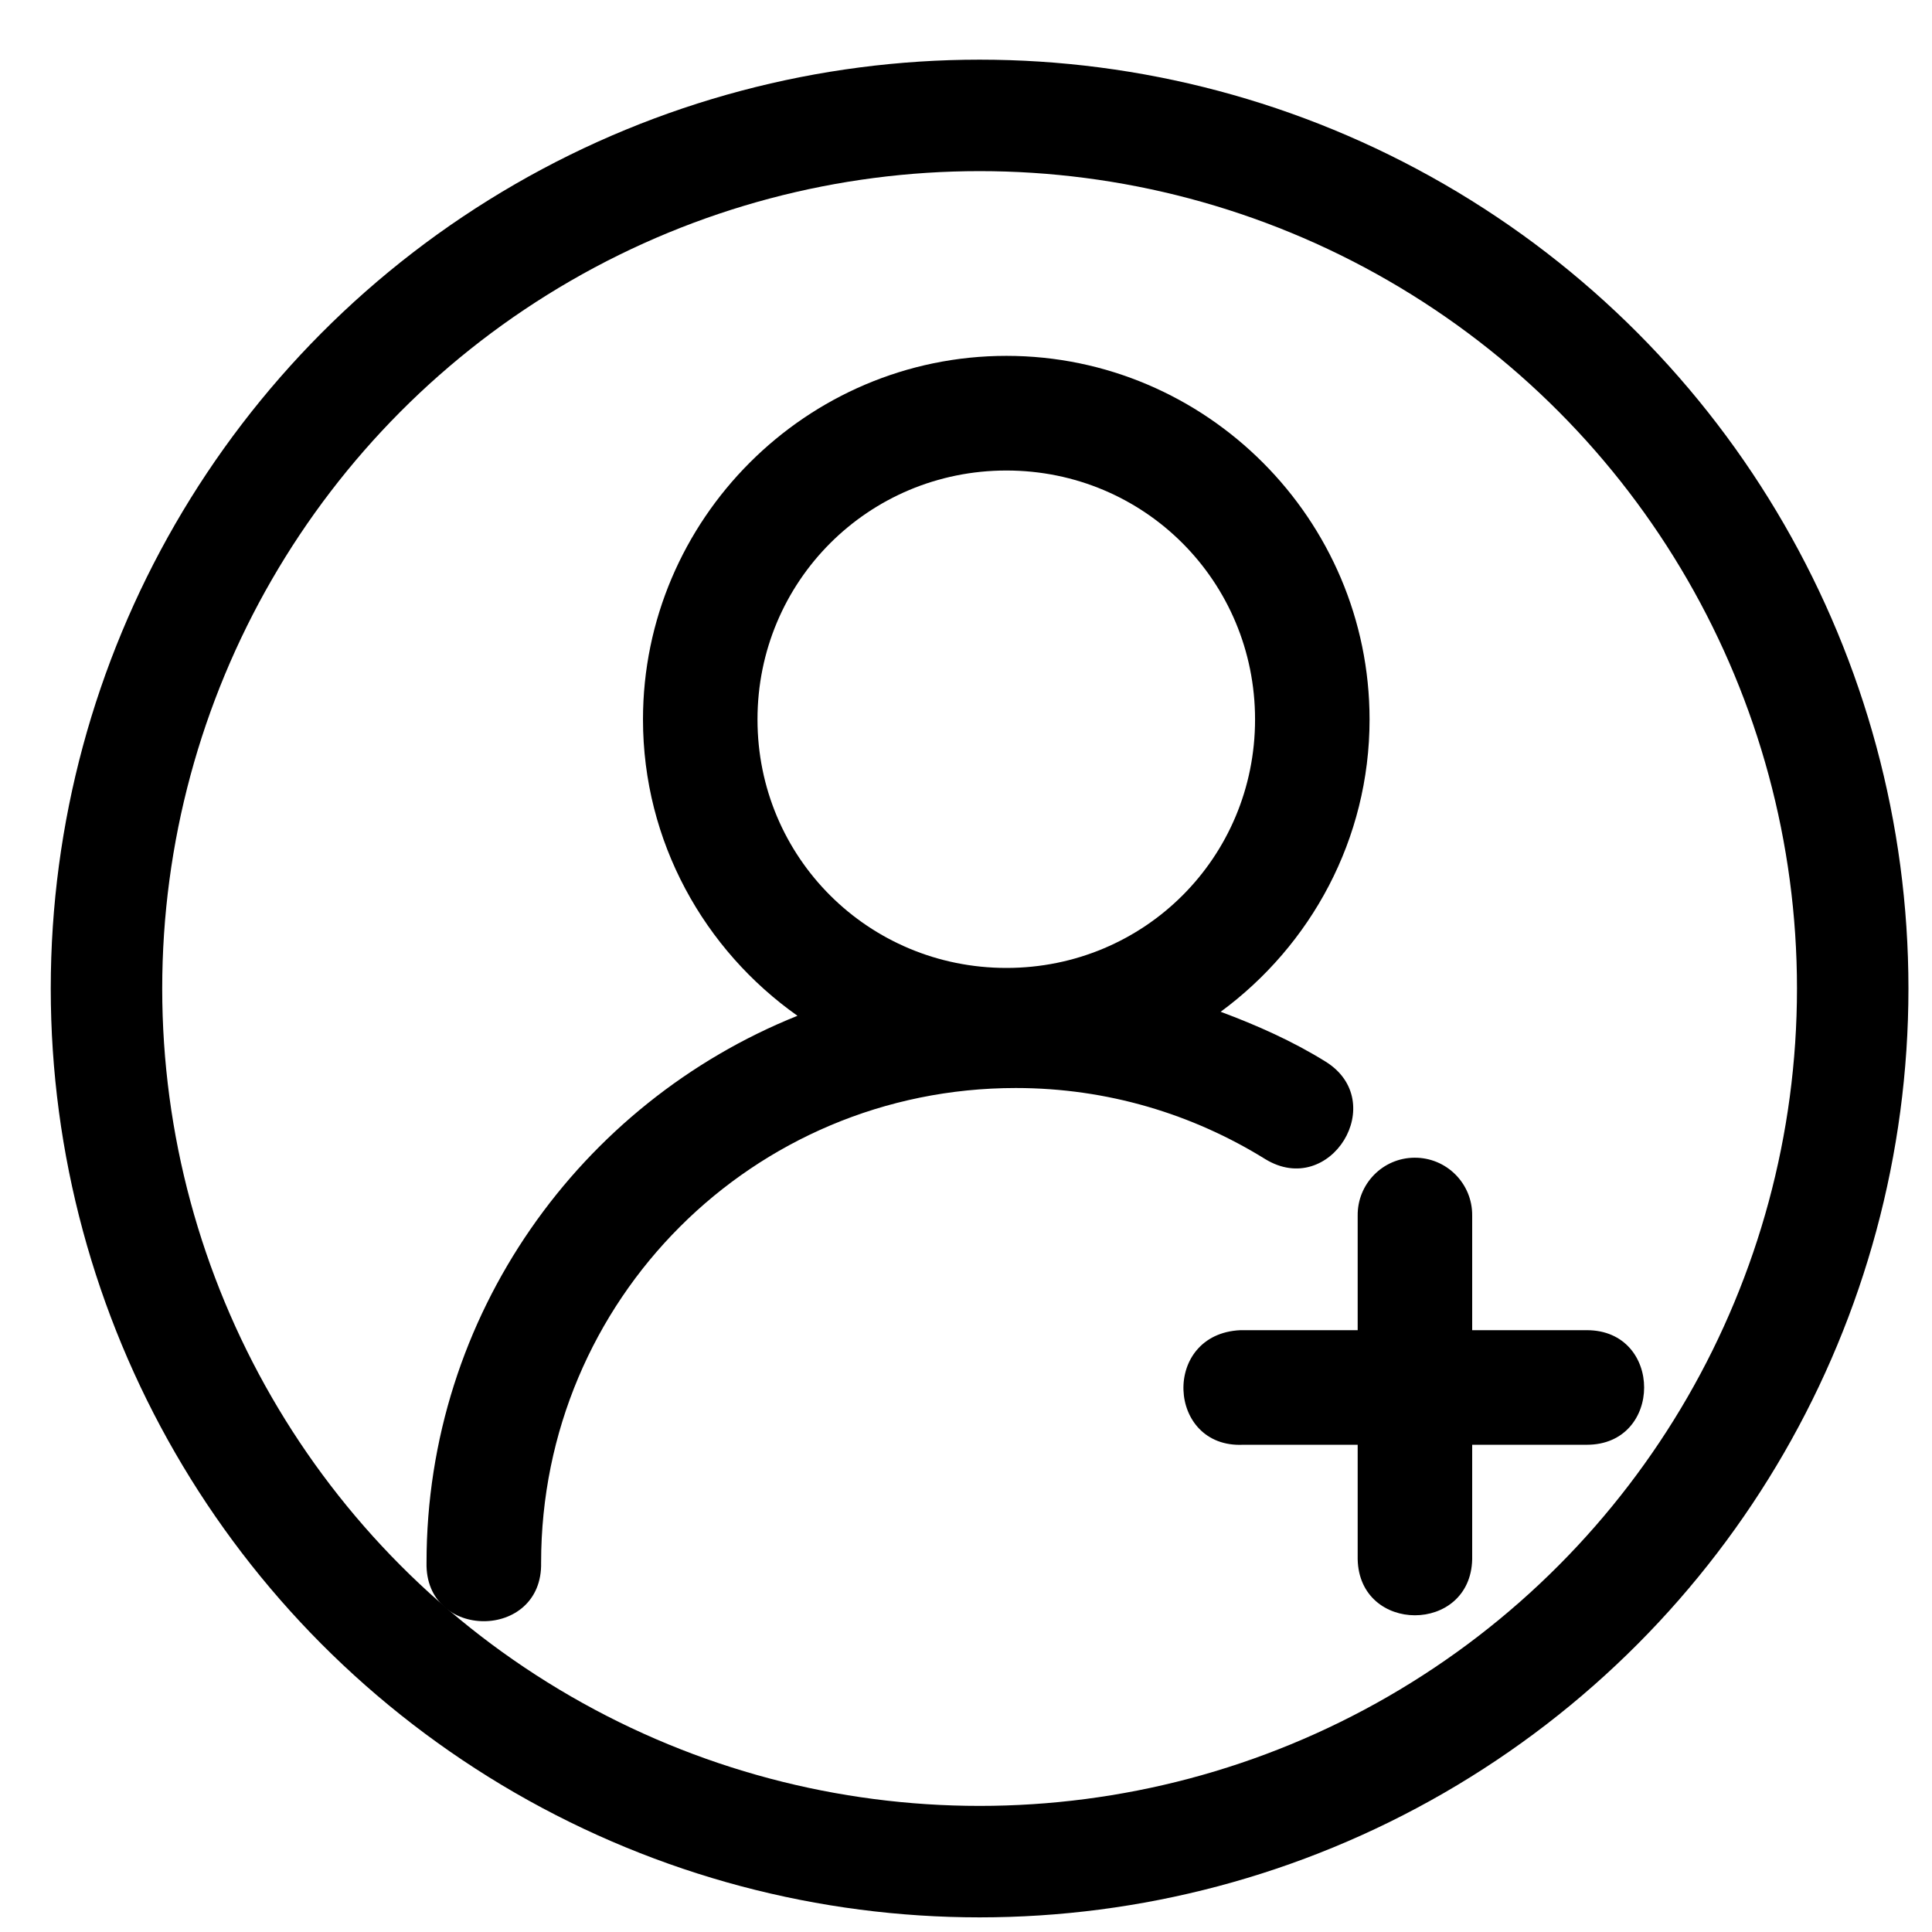
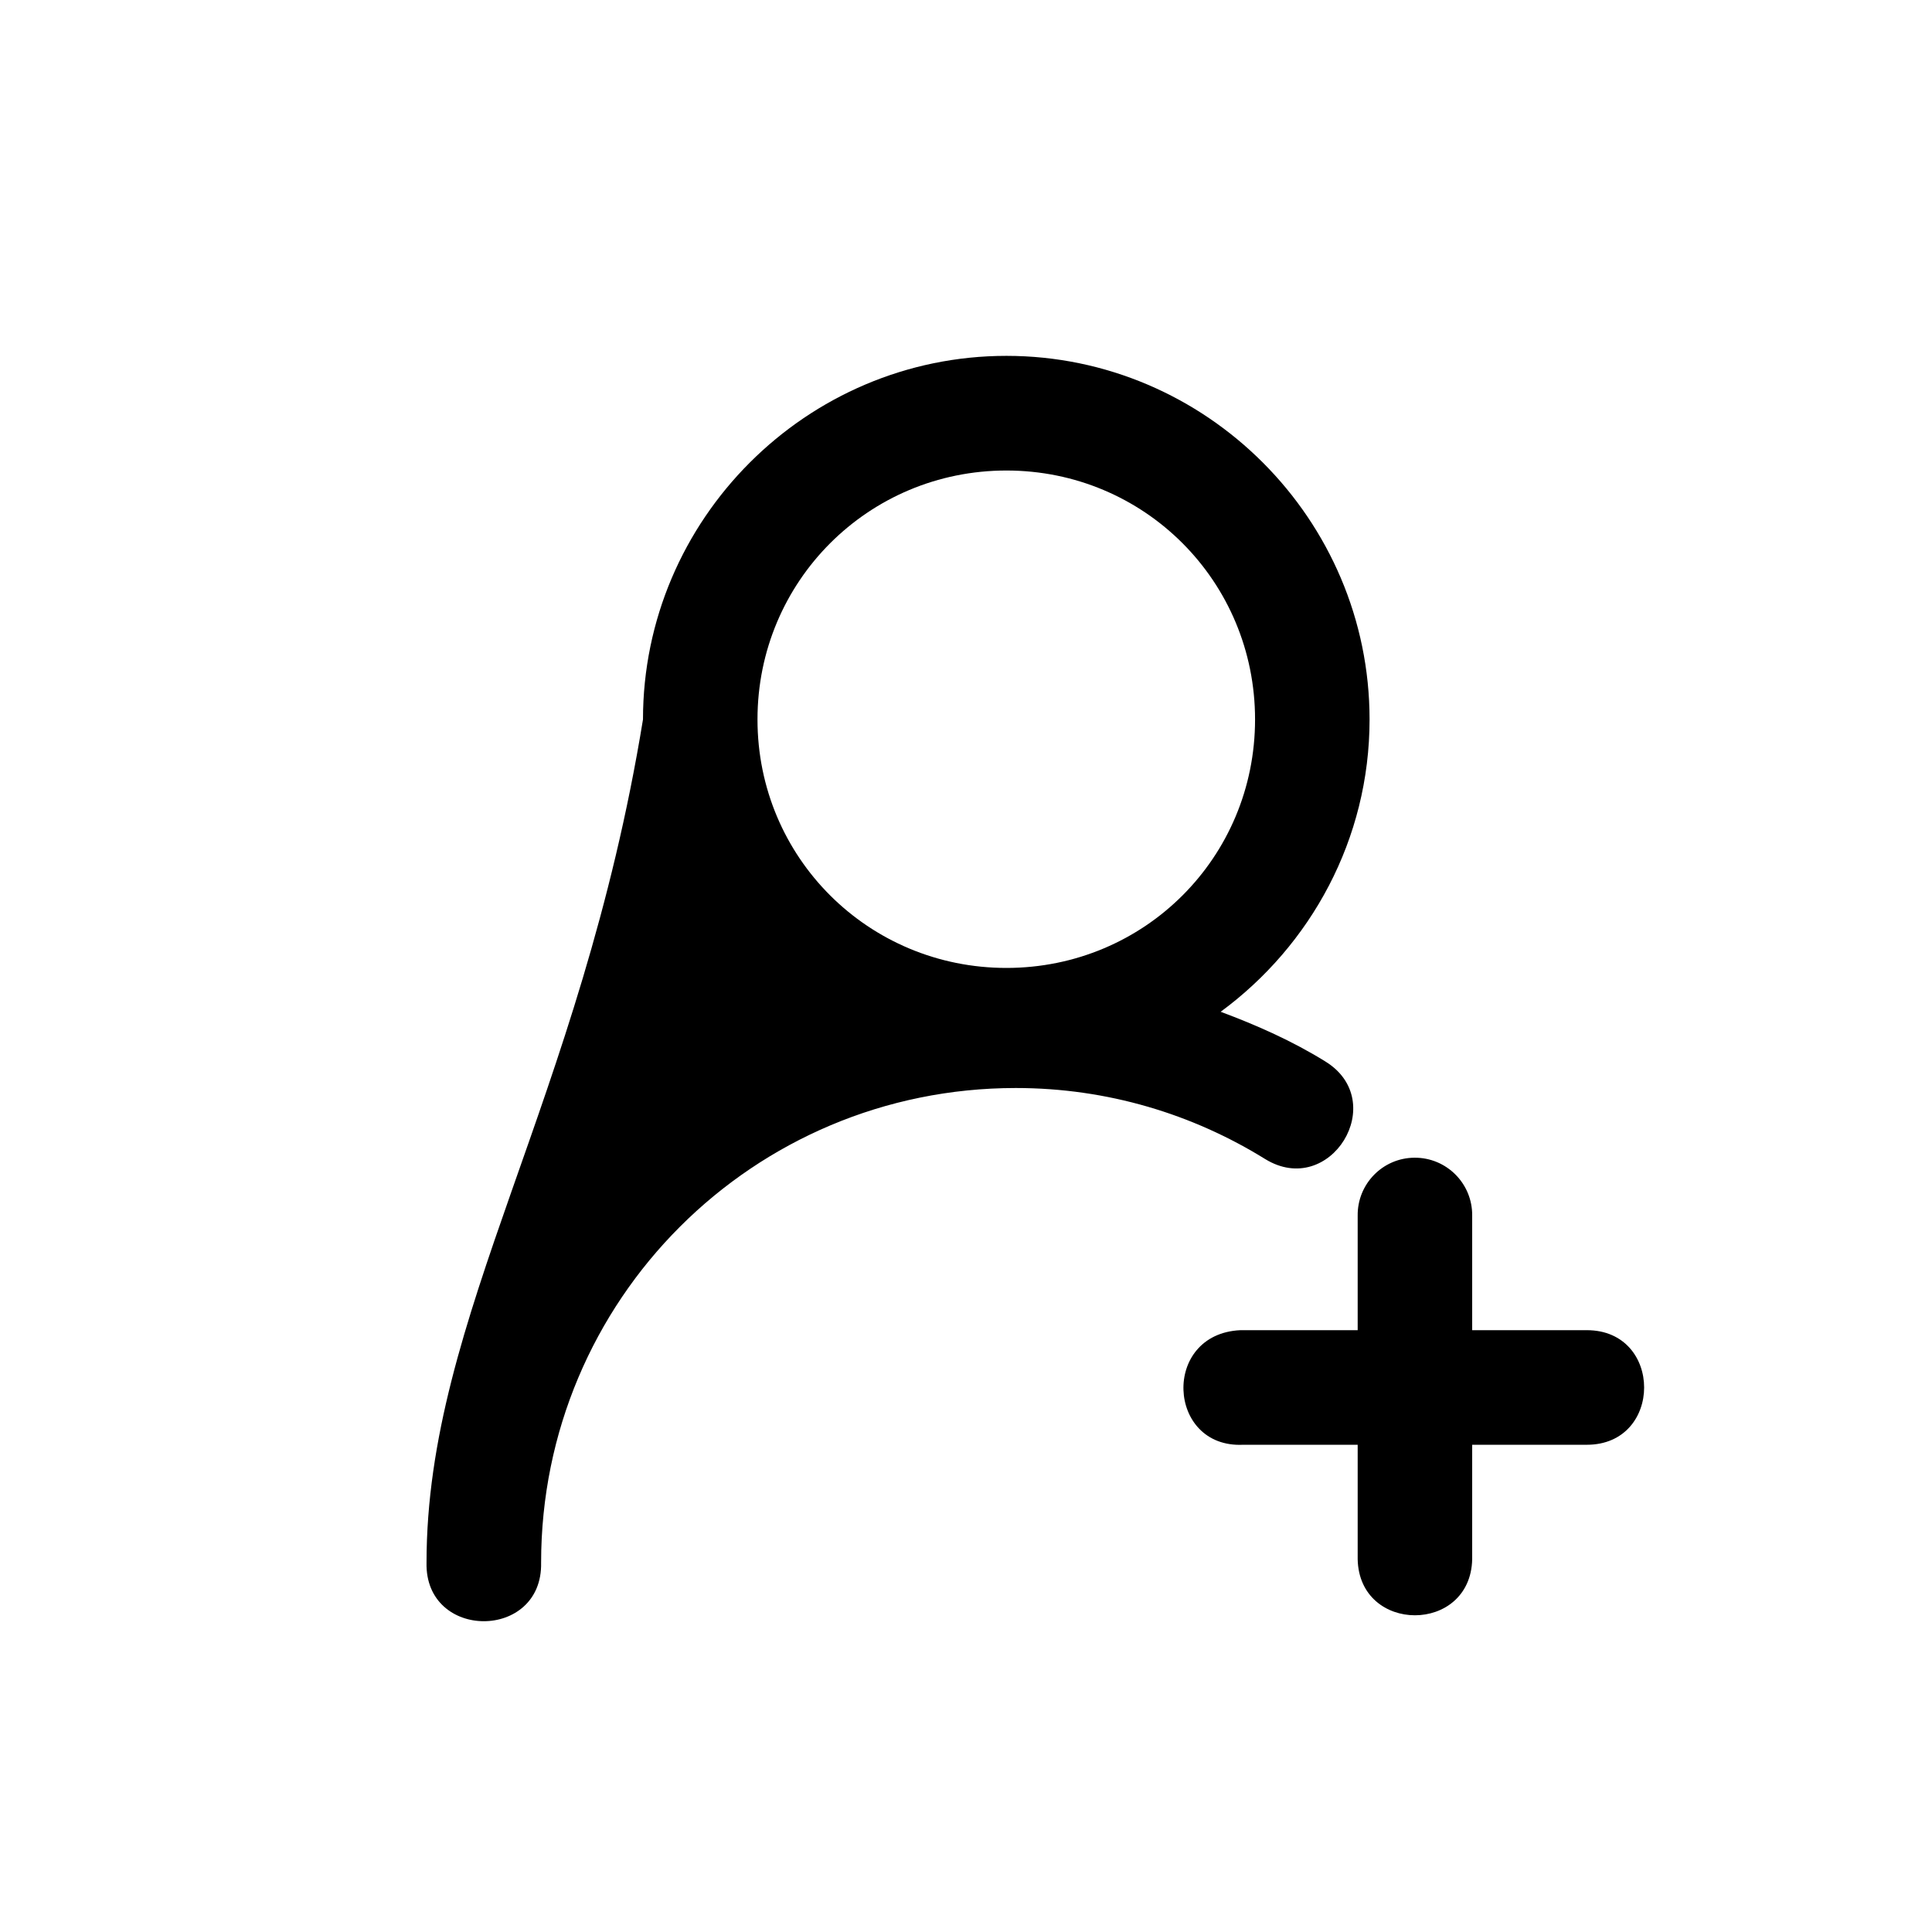
<svg xmlns="http://www.w3.org/2000/svg" width="26" height="26" viewBox="0 0 26 26" fill="none">
-   <circle cx="13.183" cy="13.303" r="11.75" stroke="black" stroke-width="1.5" />
-   <path d="M13.544 4.789C10.853 4.789 8.653 6.991 8.653 9.682C8.653 11.327 9.478 12.784 10.732 13.67C7.812 14.841 5.74 17.697 5.74 21.03C5.717 22.08 7.305 22.08 7.282 21.03C7.282 17.493 10.133 14.642 13.67 14.642C14.905 14.642 16.051 14.994 17.026 15.598C17.903 16.136 18.71 14.82 17.833 14.283C17.394 14.011 16.918 13.799 16.427 13.616C17.639 12.725 18.431 11.294 18.431 9.682C18.431 6.991 16.234 4.789 13.544 4.789ZM13.544 6.332C15.402 6.332 16.89 7.824 16.89 9.682C16.89 11.539 15.402 13.026 13.544 13.026C11.686 13.026 10.194 11.539 10.194 9.682C10.194 7.824 11.686 6.332 13.544 6.332ZM18.271 19.443V20.984C18.293 21.989 19.79 21.989 19.812 20.984V19.443H21.355C22.383 19.443 22.383 17.901 21.355 17.901H19.812V16.36C19.817 15.928 19.466 15.576 19.034 15.58C18.608 15.583 18.266 15.933 18.271 16.36V17.901H16.693C15.628 17.95 15.702 19.492 16.73 19.443H18.271Z" fill="black" />
+   <path d="M13.544 4.789C10.853 4.789 8.653 6.991 8.653 9.682C7.812 14.841 5.74 17.697 5.74 21.03C5.717 22.08 7.305 22.08 7.282 21.03C7.282 17.493 10.133 14.642 13.67 14.642C14.905 14.642 16.051 14.994 17.026 15.598C17.903 16.136 18.71 14.82 17.833 14.283C17.394 14.011 16.918 13.799 16.427 13.616C17.639 12.725 18.431 11.294 18.431 9.682C18.431 6.991 16.234 4.789 13.544 4.789ZM13.544 6.332C15.402 6.332 16.89 7.824 16.89 9.682C16.89 11.539 15.402 13.026 13.544 13.026C11.686 13.026 10.194 11.539 10.194 9.682C10.194 7.824 11.686 6.332 13.544 6.332ZM18.271 19.443V20.984C18.293 21.989 19.79 21.989 19.812 20.984V19.443H21.355C22.383 19.443 22.383 17.901 21.355 17.901H19.812V16.36C19.817 15.928 19.466 15.576 19.034 15.58C18.608 15.583 18.266 15.933 18.271 16.36V17.901H16.693C15.628 17.95 15.702 19.492 16.73 19.443H18.271Z" fill="black" />
</svg>